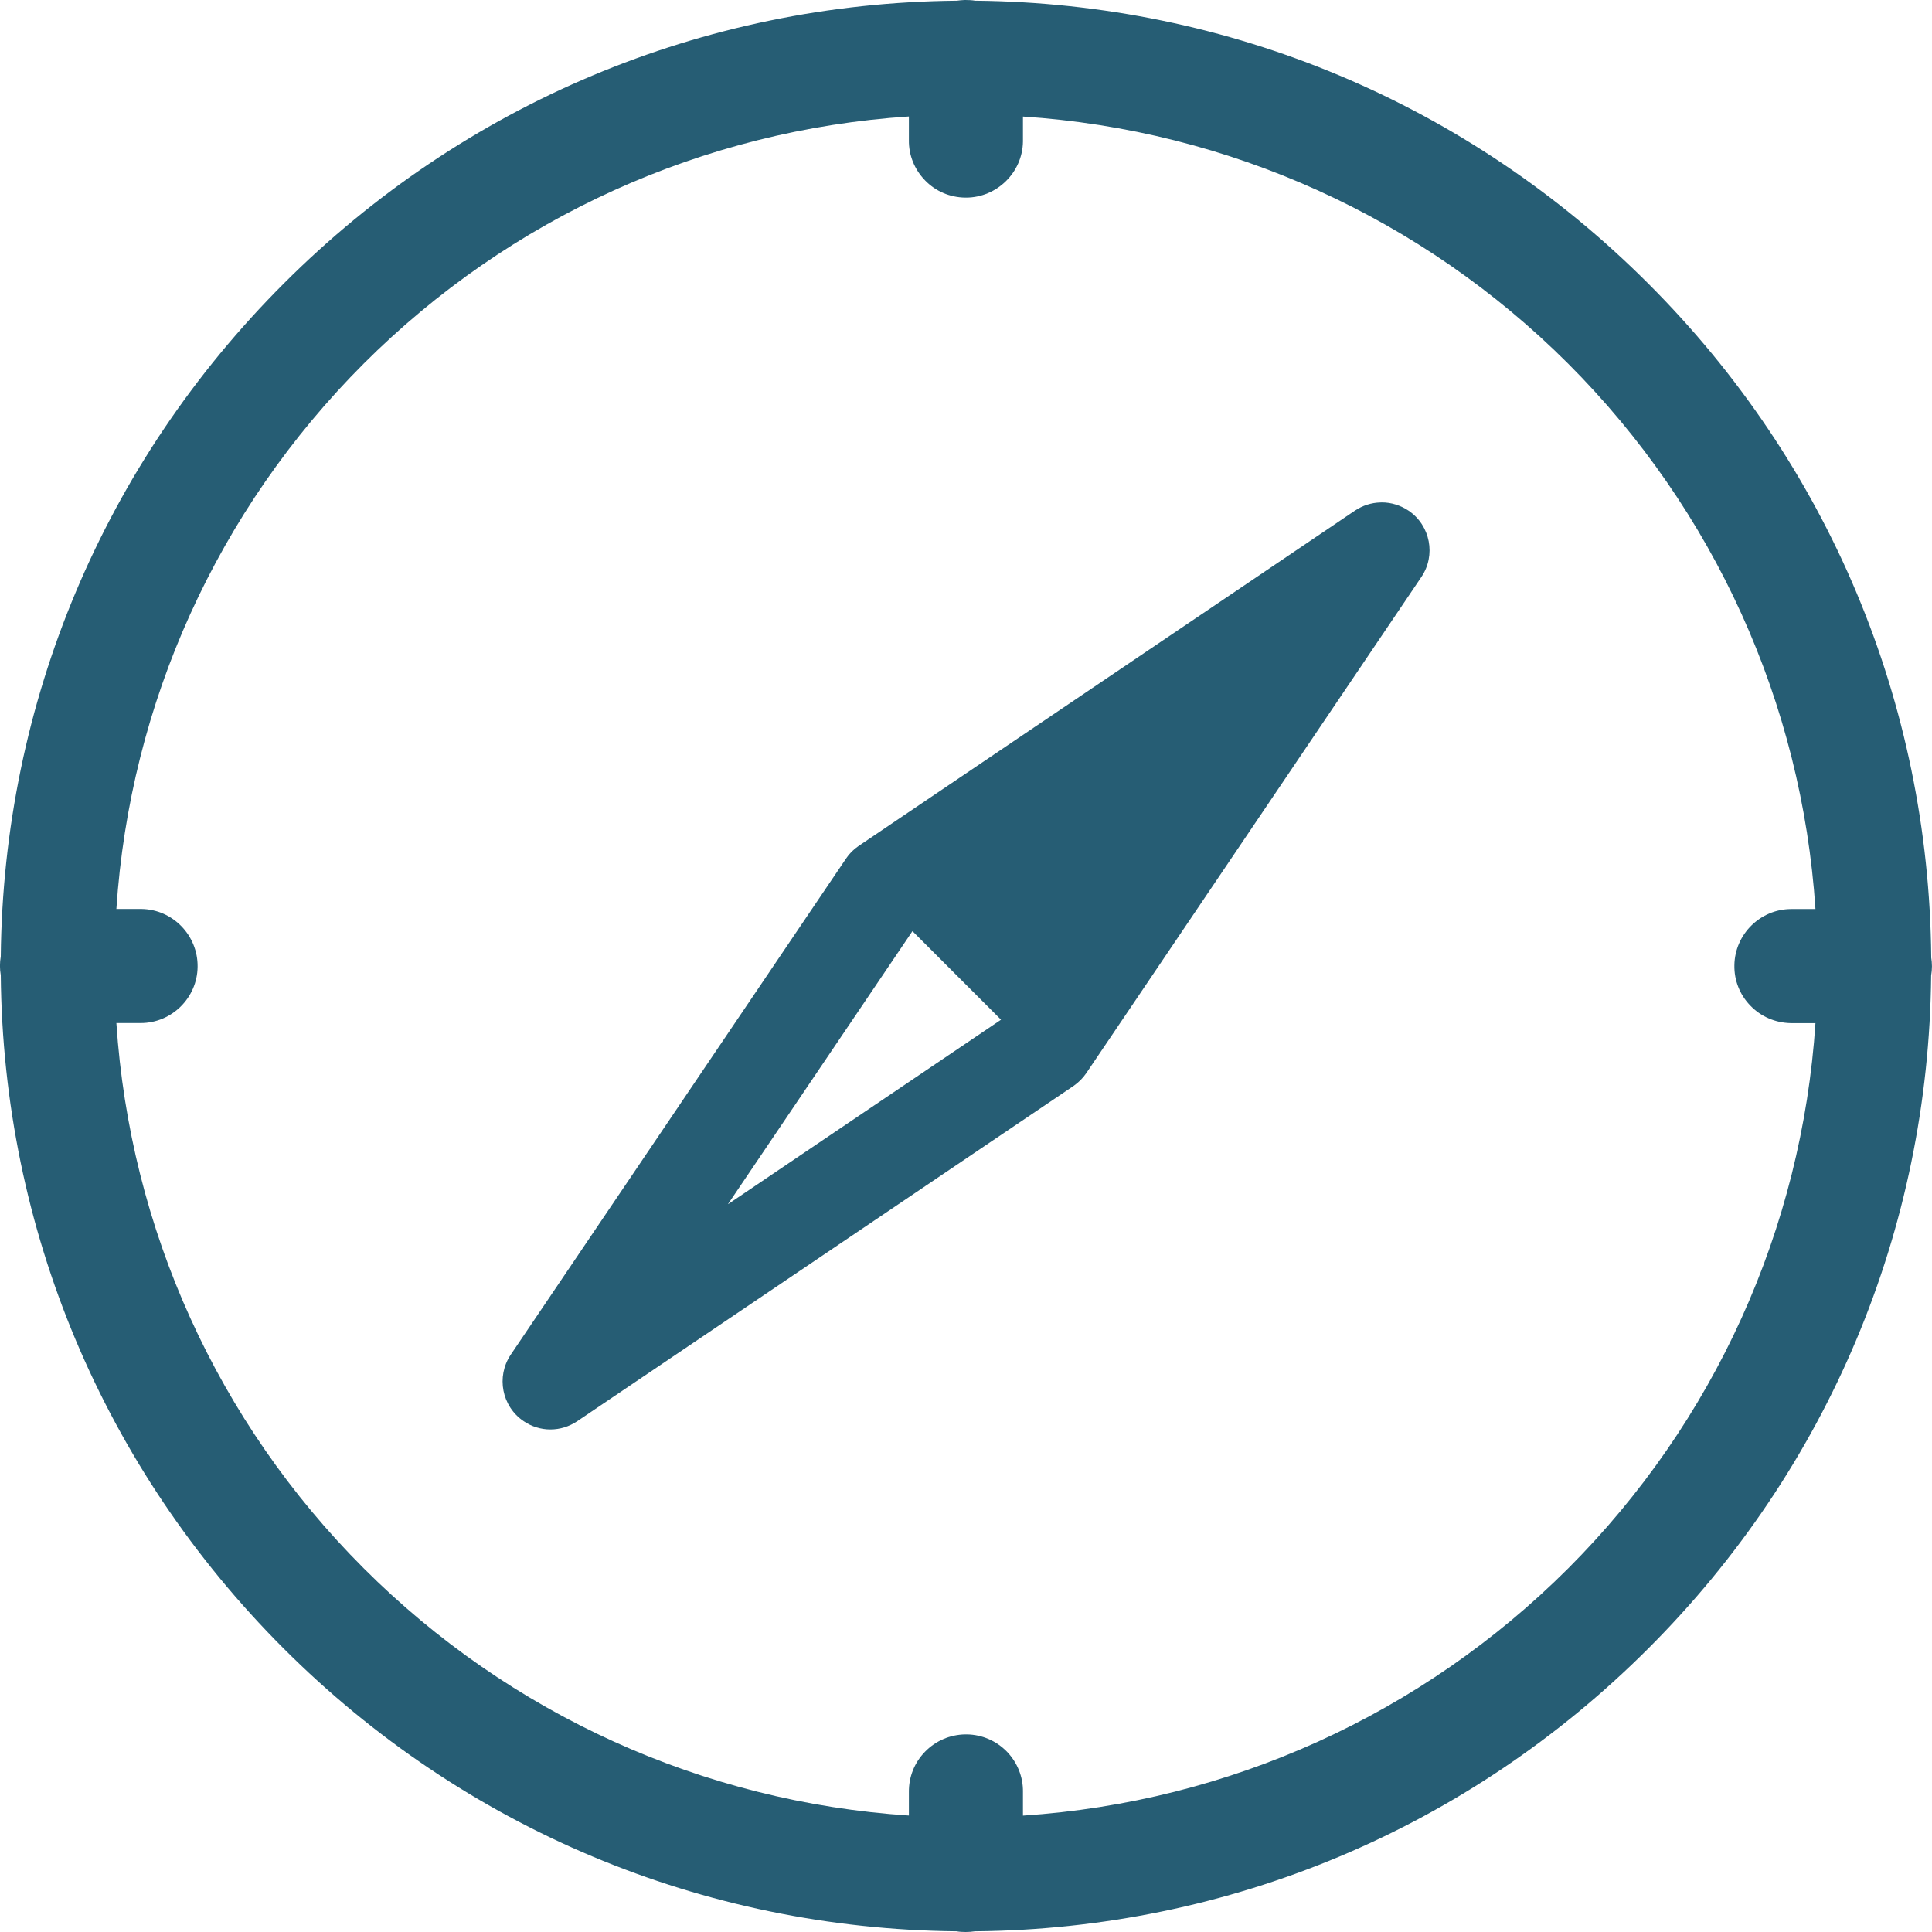
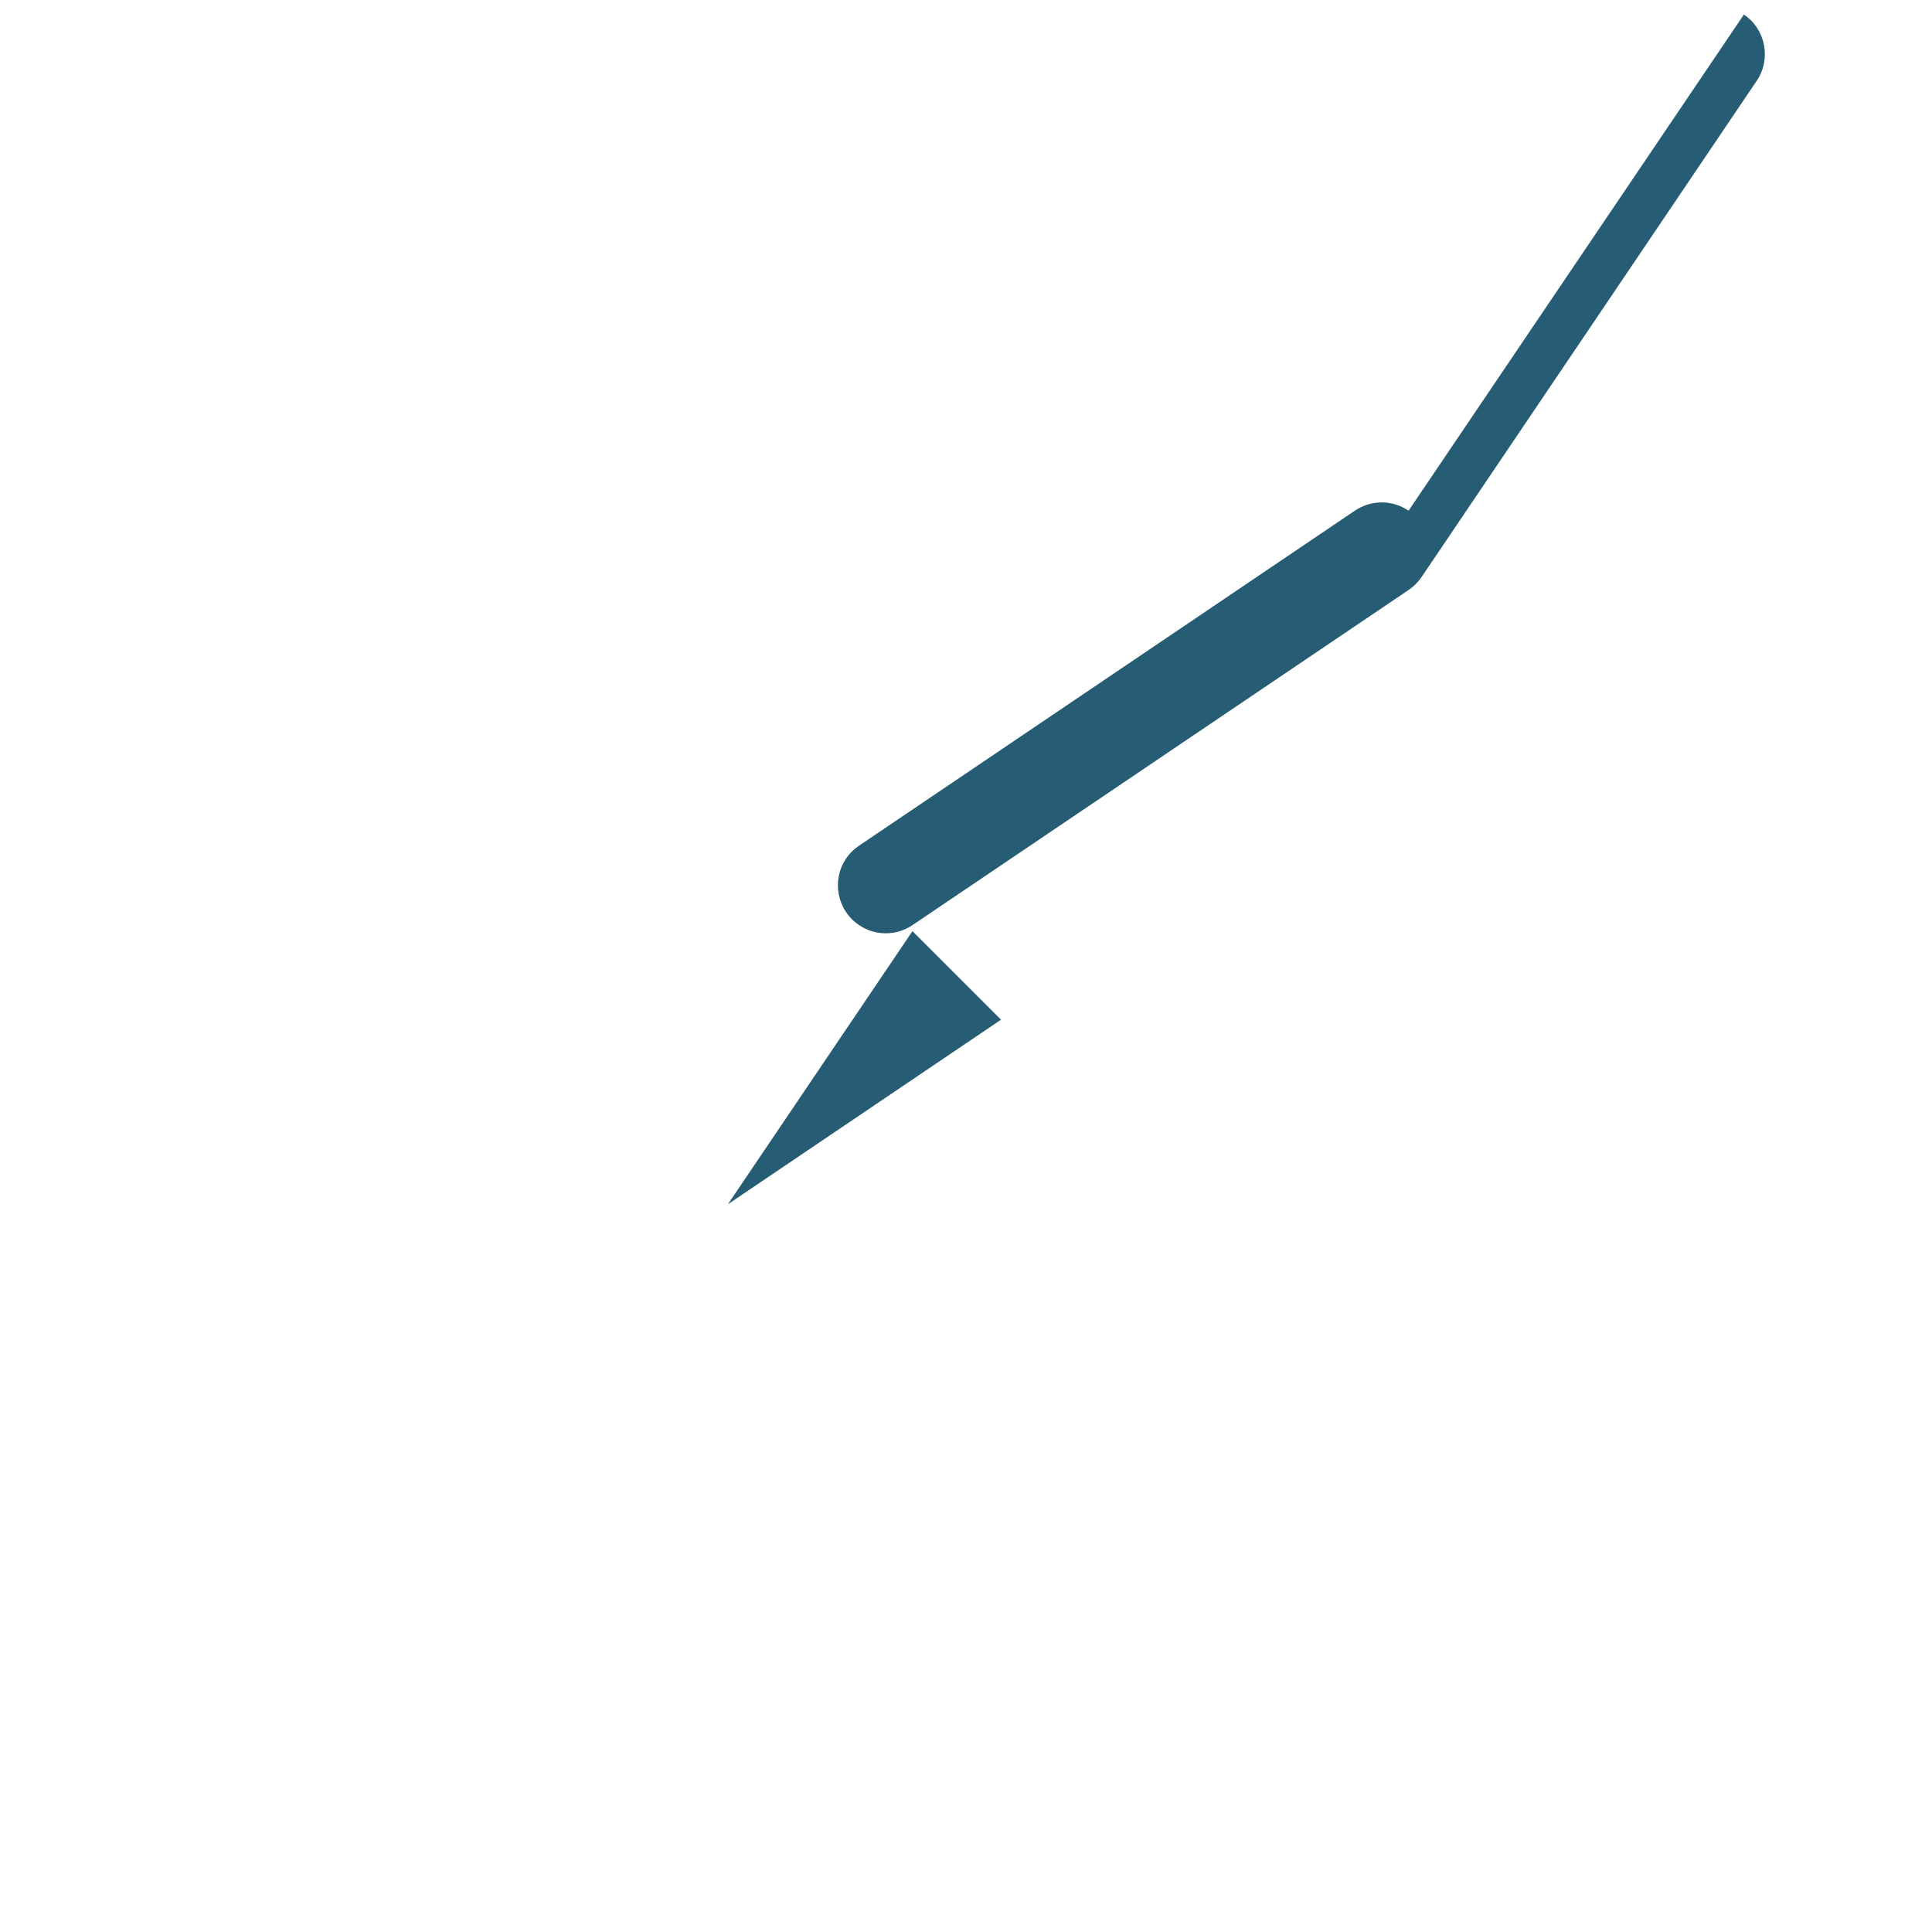
<svg xmlns="http://www.w3.org/2000/svg" id="Layer_1" data-name="Layer 1" viewBox="0 0 250 250">
  <defs>
    <style>
      .cls-1 {
        fill: #265d74;
        stroke-width: 0px;
      }
    </style>
  </defs>
-   <path class="cls-1" d="M249.9,123.84c-.3-32.89-13.3-63.84-36.6-87.13C190.01,13.4,159.08.41,126.18.09c-.39-.07-.83-.09-1.26-.09h-.09c-.37.01-.7.05-1.01.09-32.87.31-63.8,13.3-87.09,36.59C13.42,59.97.43,90.89.1,123.77c-.14.8-.14,1.61,0,2.41.3,32.88,13.28,63.8,36.57,87.1,23.29,23.3,54.22,36.3,87.1,36.63.39.07.78.09,1.19.09s.8-.03,1.2-.09c32.88-.3,63.81-13.28,87.12-36.59,23.3-23.28,36.3-54.21,36.61-87.09.14-.78.14-1.6,0-2.39ZM231.79,117.63c-4,0-7.3,3.26-7.36,7.26-.04,1.97.7,3.84,2.08,5.25,1.37,1.42,3.21,2.2,5.18,2.25h3.23c-1.76,26.63-13.07,51.61-31.99,70.55-18.94,18.92-43.92,30.24-70.56,32v-3.07c.03-1.93-.72-3.8-2.08-5.21-1.38-1.41-3.22-2.2-5.18-2.23h-.19c-2,.03-3.84.83-5.21,2.23-1.38,1.41-2.12,3.27-2.1,5.23v3.04c-26.64-1.76-51.63-13.08-70.55-32-18.92-18.92-30.24-43.9-32-70.55h3.15c4.02,0,7.32-3.27,7.36-7.28.05-4.06-3.21-7.43-7.28-7.48h-3.23c1.76-26.64,13.08-51.63,32-70.56,18.92-18.92,43.92-30.23,70.55-31.99v3.06c-.03,1.95.72,3.8,2.1,5.22,1.37,1.41,3.21,2.19,5.18,2.22h.11c4,0,7.32-3.26,7.37-7.26v-3.23c26.64,1.76,51.63,13.07,70.56,31.99,18.92,18.94,30.23,43.92,31.99,70.56h-3.14Z" />
-   <path class="cls-1" d="M182.27,66.08c-1.04-.69-2.23-1.07-3.46-1.07-.08,0-.15,0-.23.01-1.12.03-2.25.39-3.23,1.04l-64.22,43.39c-.68.46-1.23,1.01-1.66,1.66l-43.39,64.2c-1.89,2.83-1.15,6.68,1.68,8.59,1.03.7,2.22,1.07,3.46,1.07s2.42-.37,3.45-1.05l64.23-43.39c.68-.47,1.24-1.04,1.66-1.66l43.36-64.2c1.91-2.81,1.18-6.67-1.65-8.59ZM94.21,155.8l23.86-35.31,11.46,11.46-35.31,23.86Z" />
+   <path class="cls-1" d="M182.27,66.08c-1.04-.69-2.23-1.07-3.46-1.07-.08,0-.15,0-.23.01-1.12.03-2.25.39-3.23,1.04l-64.22,43.39c-.68.46-1.23,1.01-1.66,1.66c-1.89,2.83-1.15,6.68,1.68,8.59,1.03.7,2.22,1.07,3.46,1.07s2.42-.37,3.45-1.05l64.23-43.39c.68-.47,1.24-1.04,1.66-1.66l43.36-64.2c1.91-2.81,1.18-6.67-1.65-8.59ZM94.21,155.8l23.86-35.31,11.46,11.46-35.31,23.86Z" />
</svg>